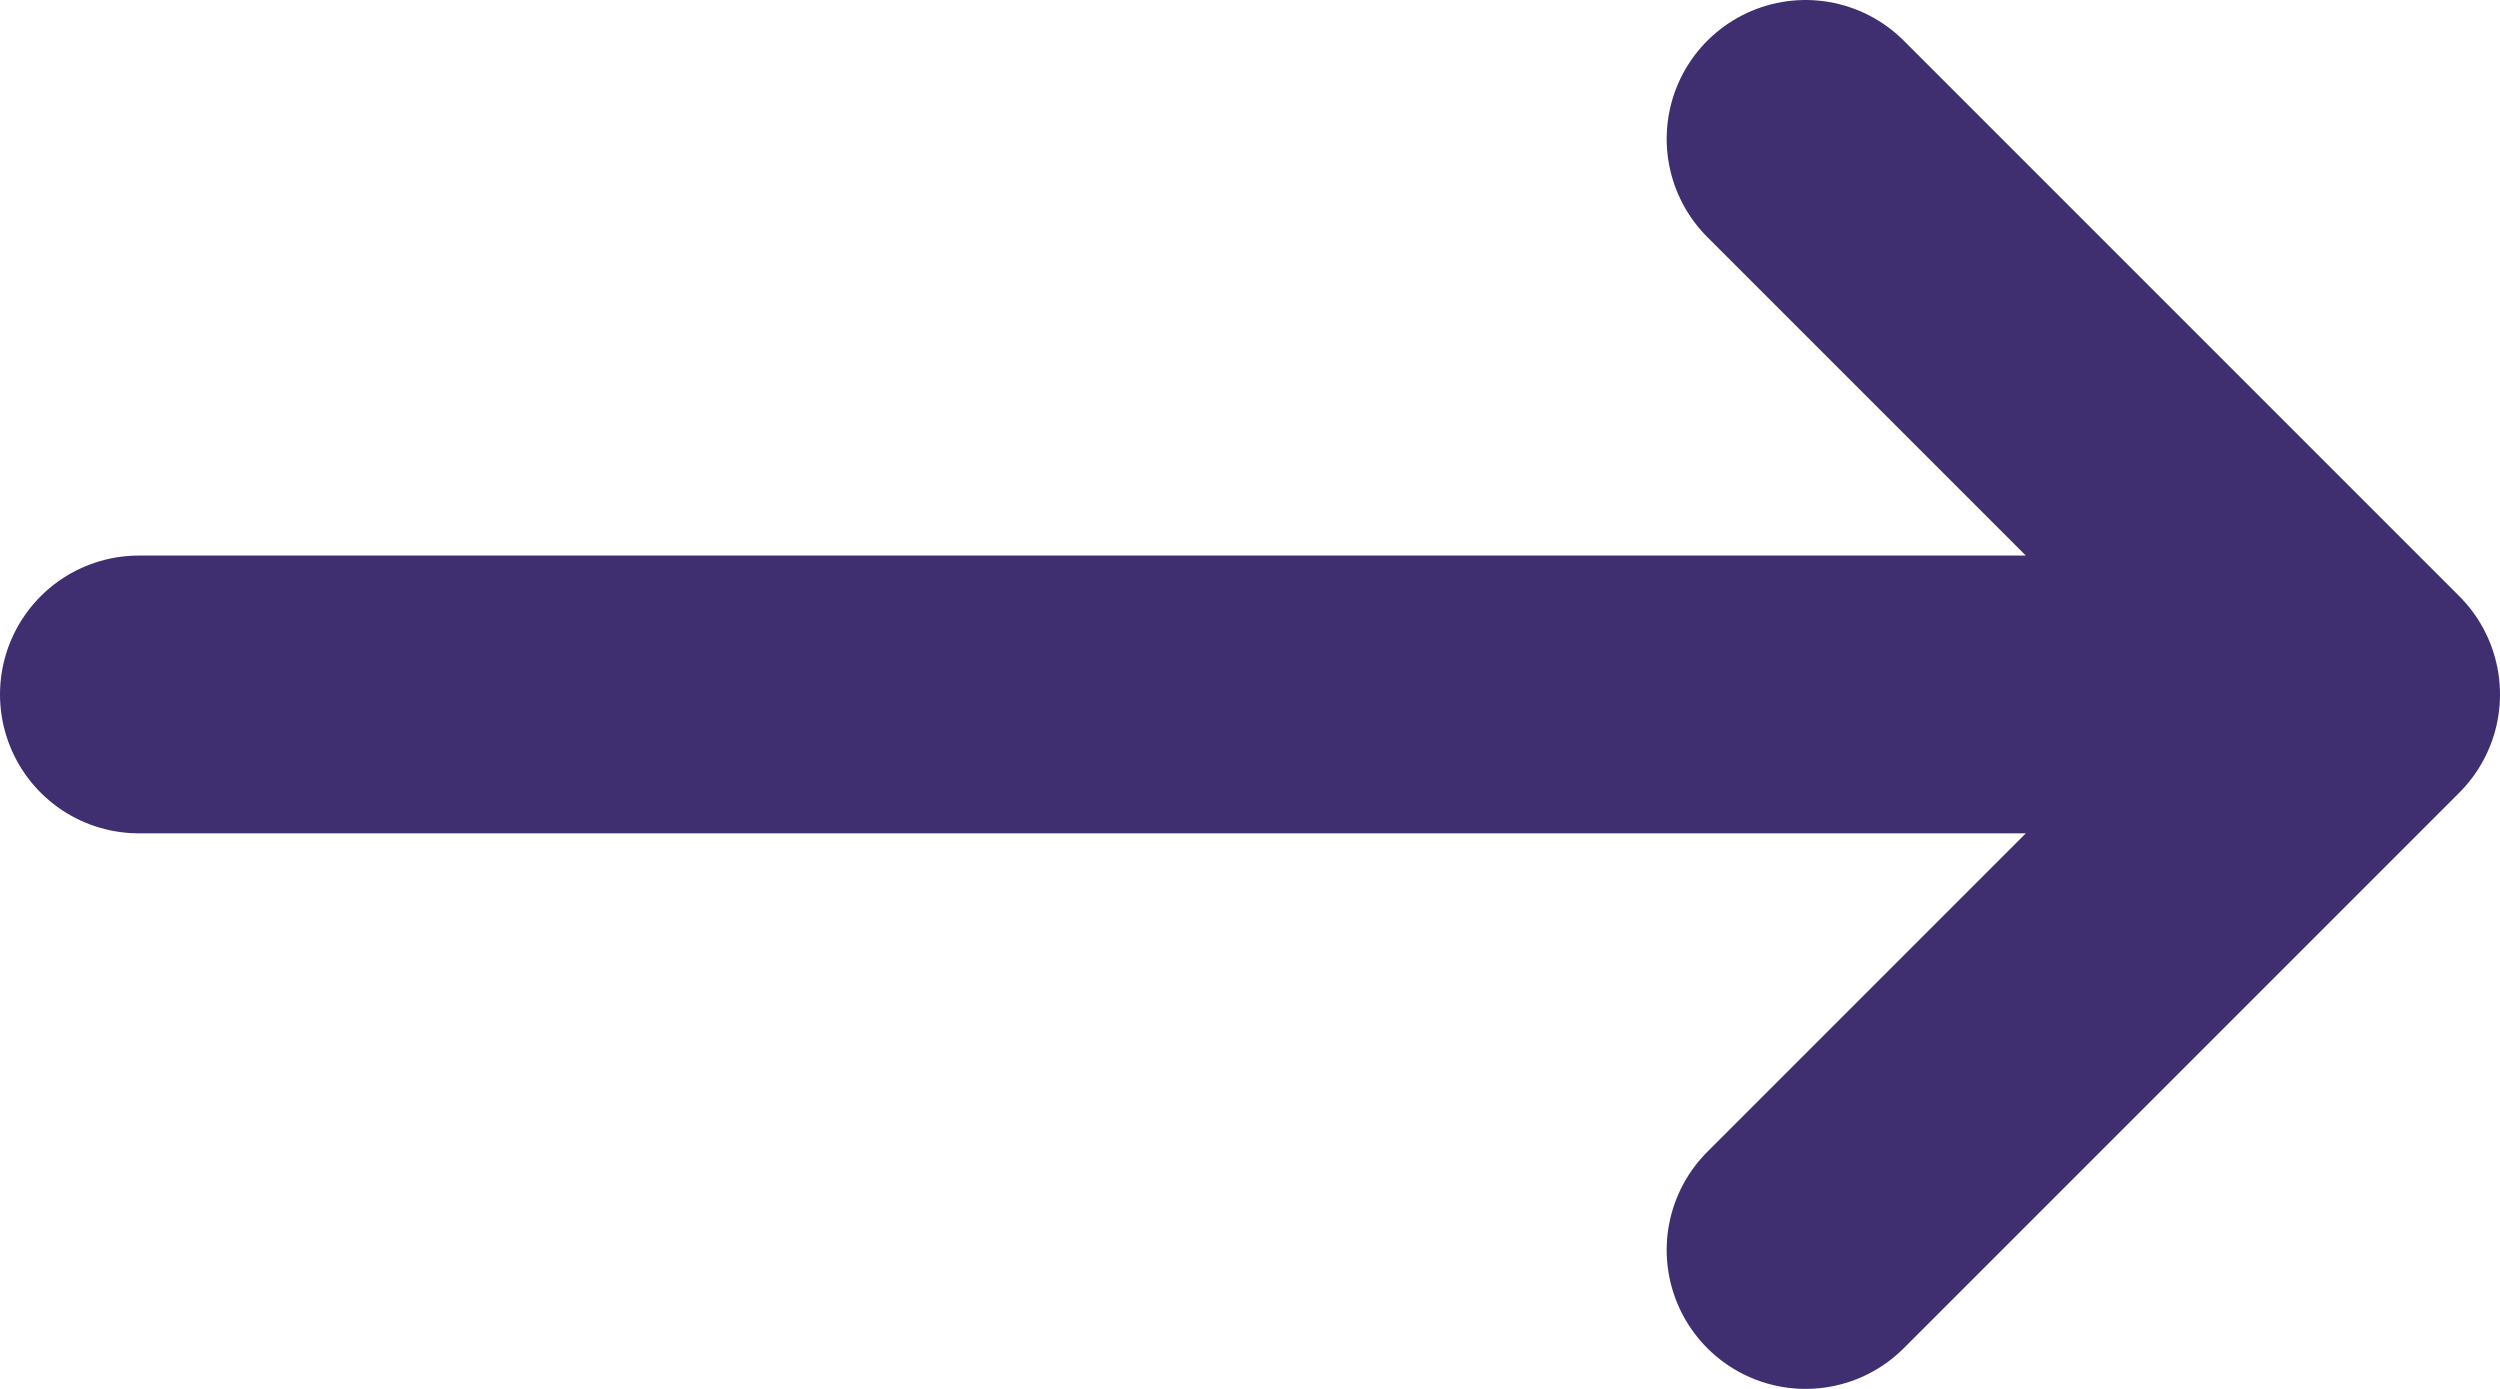
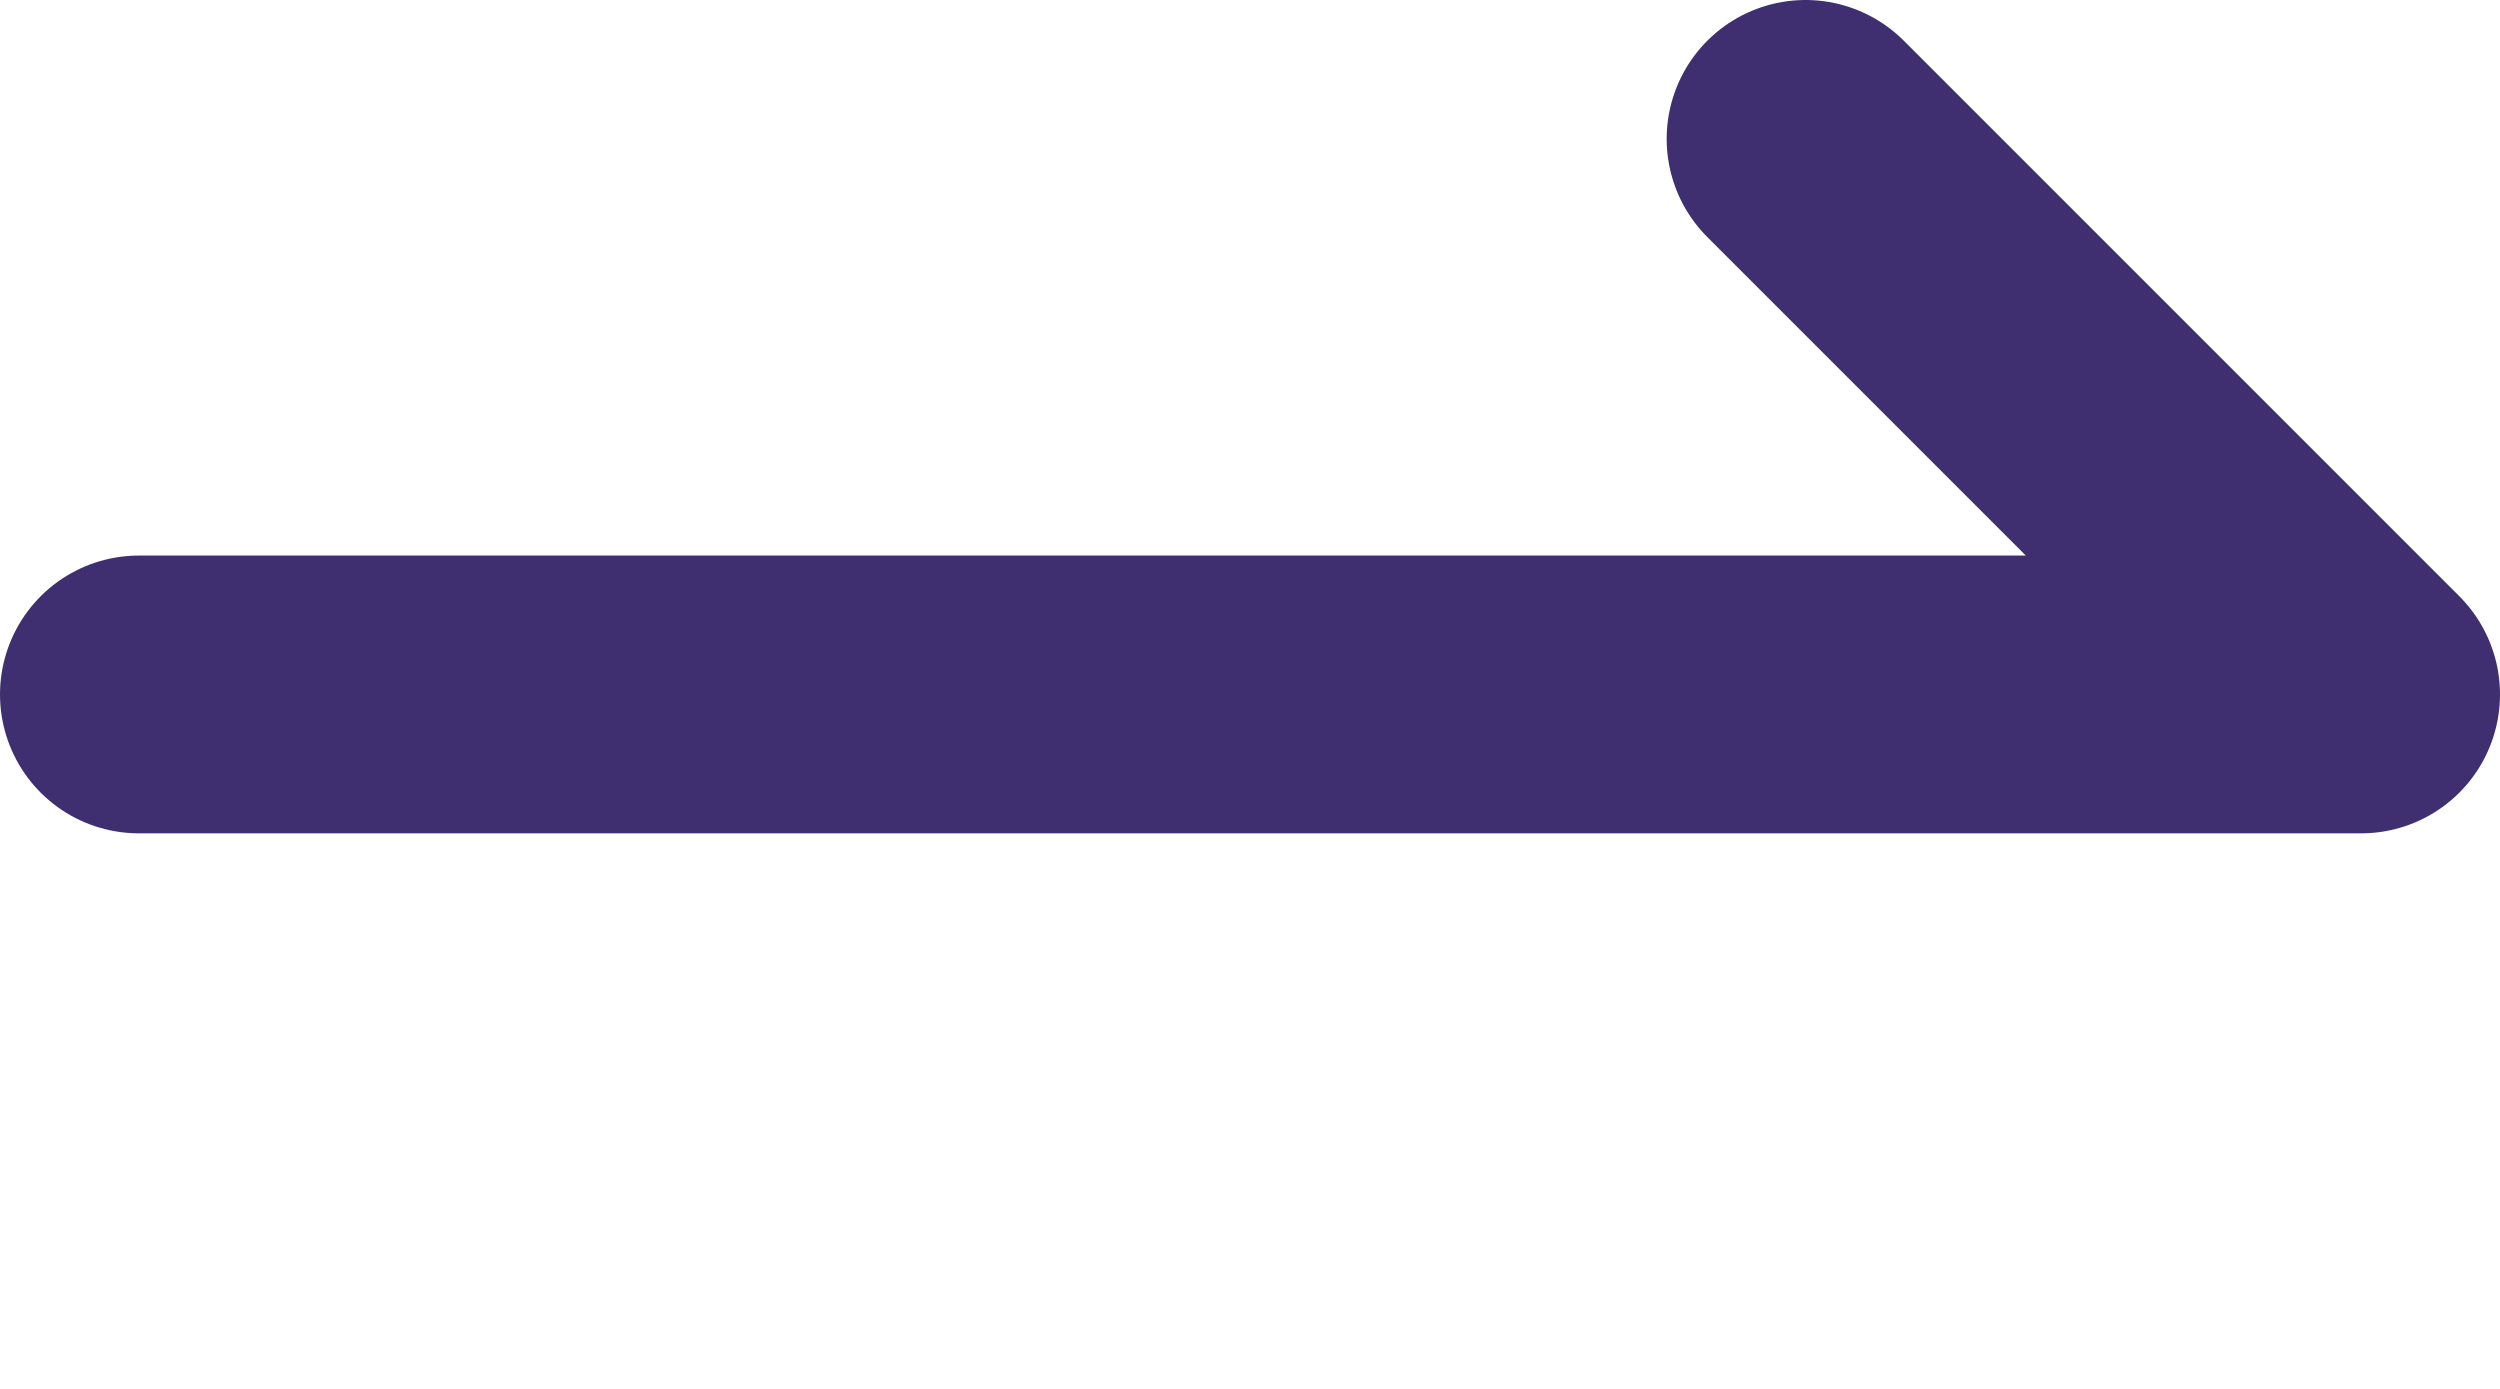
<svg xmlns="http://www.w3.org/2000/svg" width="18" height="10" viewBox="0 0 18 10" fill="none">
-   <path d="M13 1L17 5M17 5L13 9M17 5H1" stroke="#3F2F70" stroke-width="2" stroke-linecap="round" stroke-linejoin="round" />
+   <path d="M13 1L17 5M17 5M17 5H1" stroke="#3F2F70" stroke-width="2" stroke-linecap="round" stroke-linejoin="round" />
</svg>